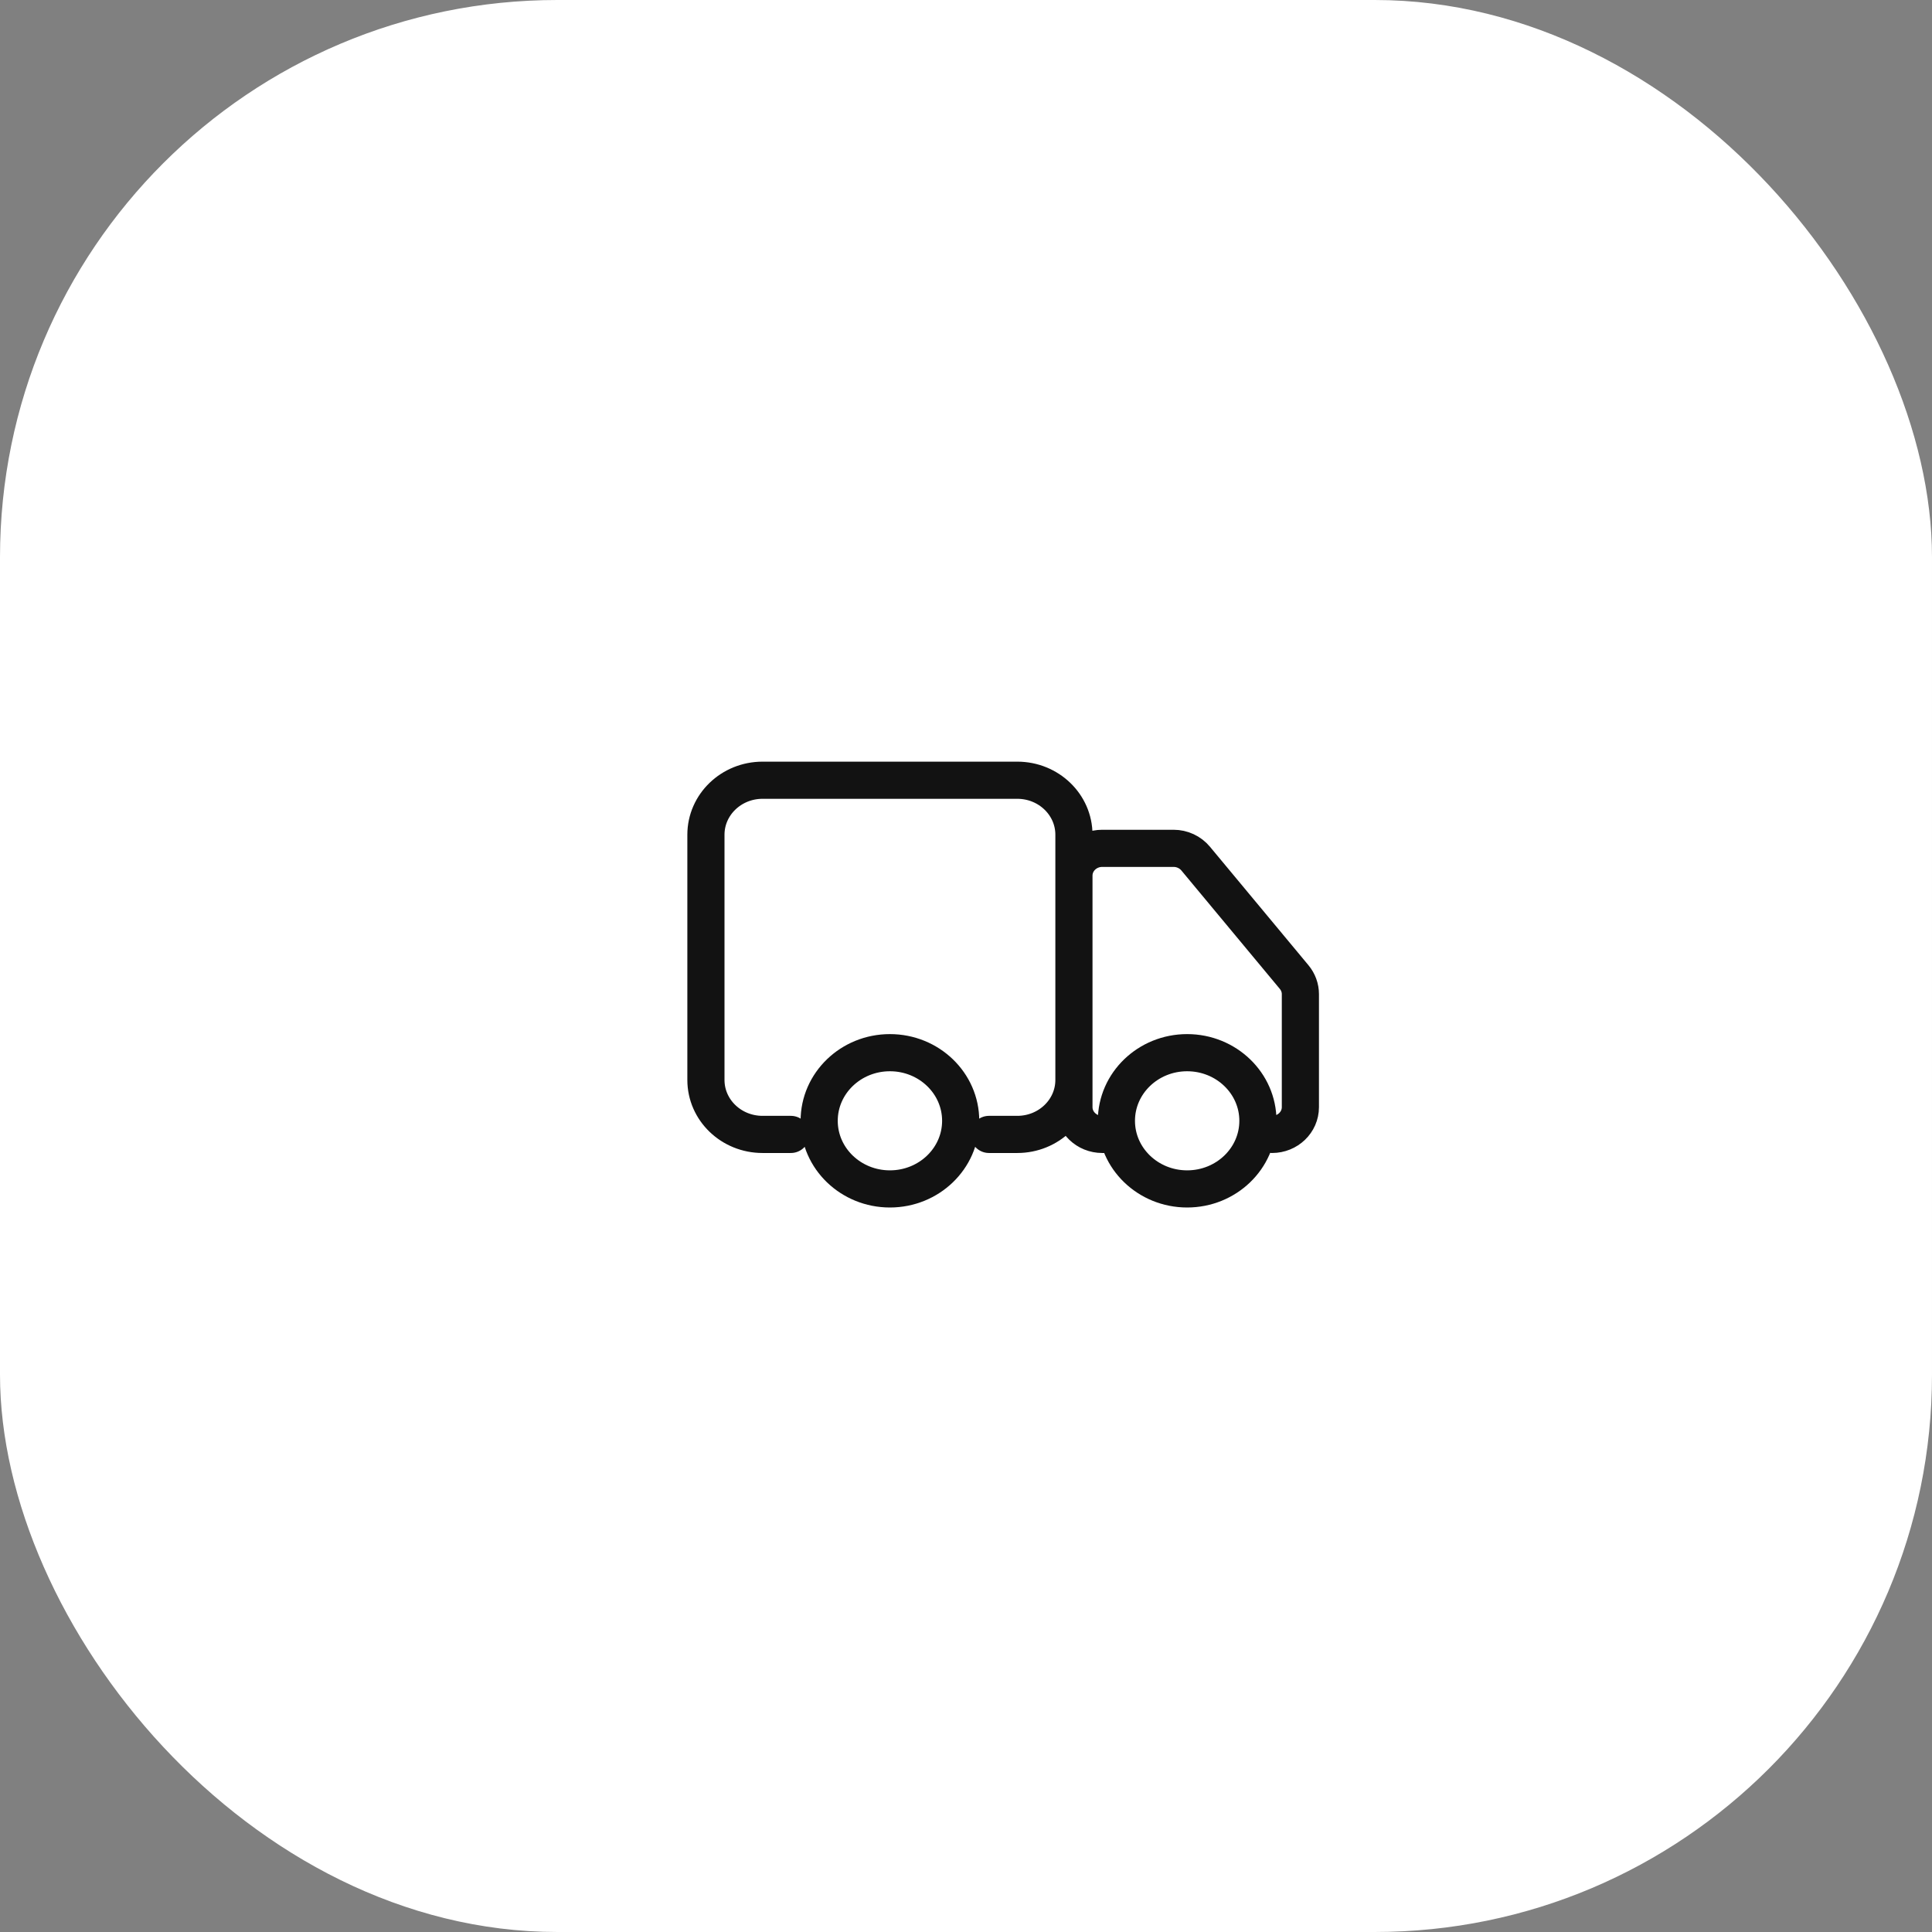
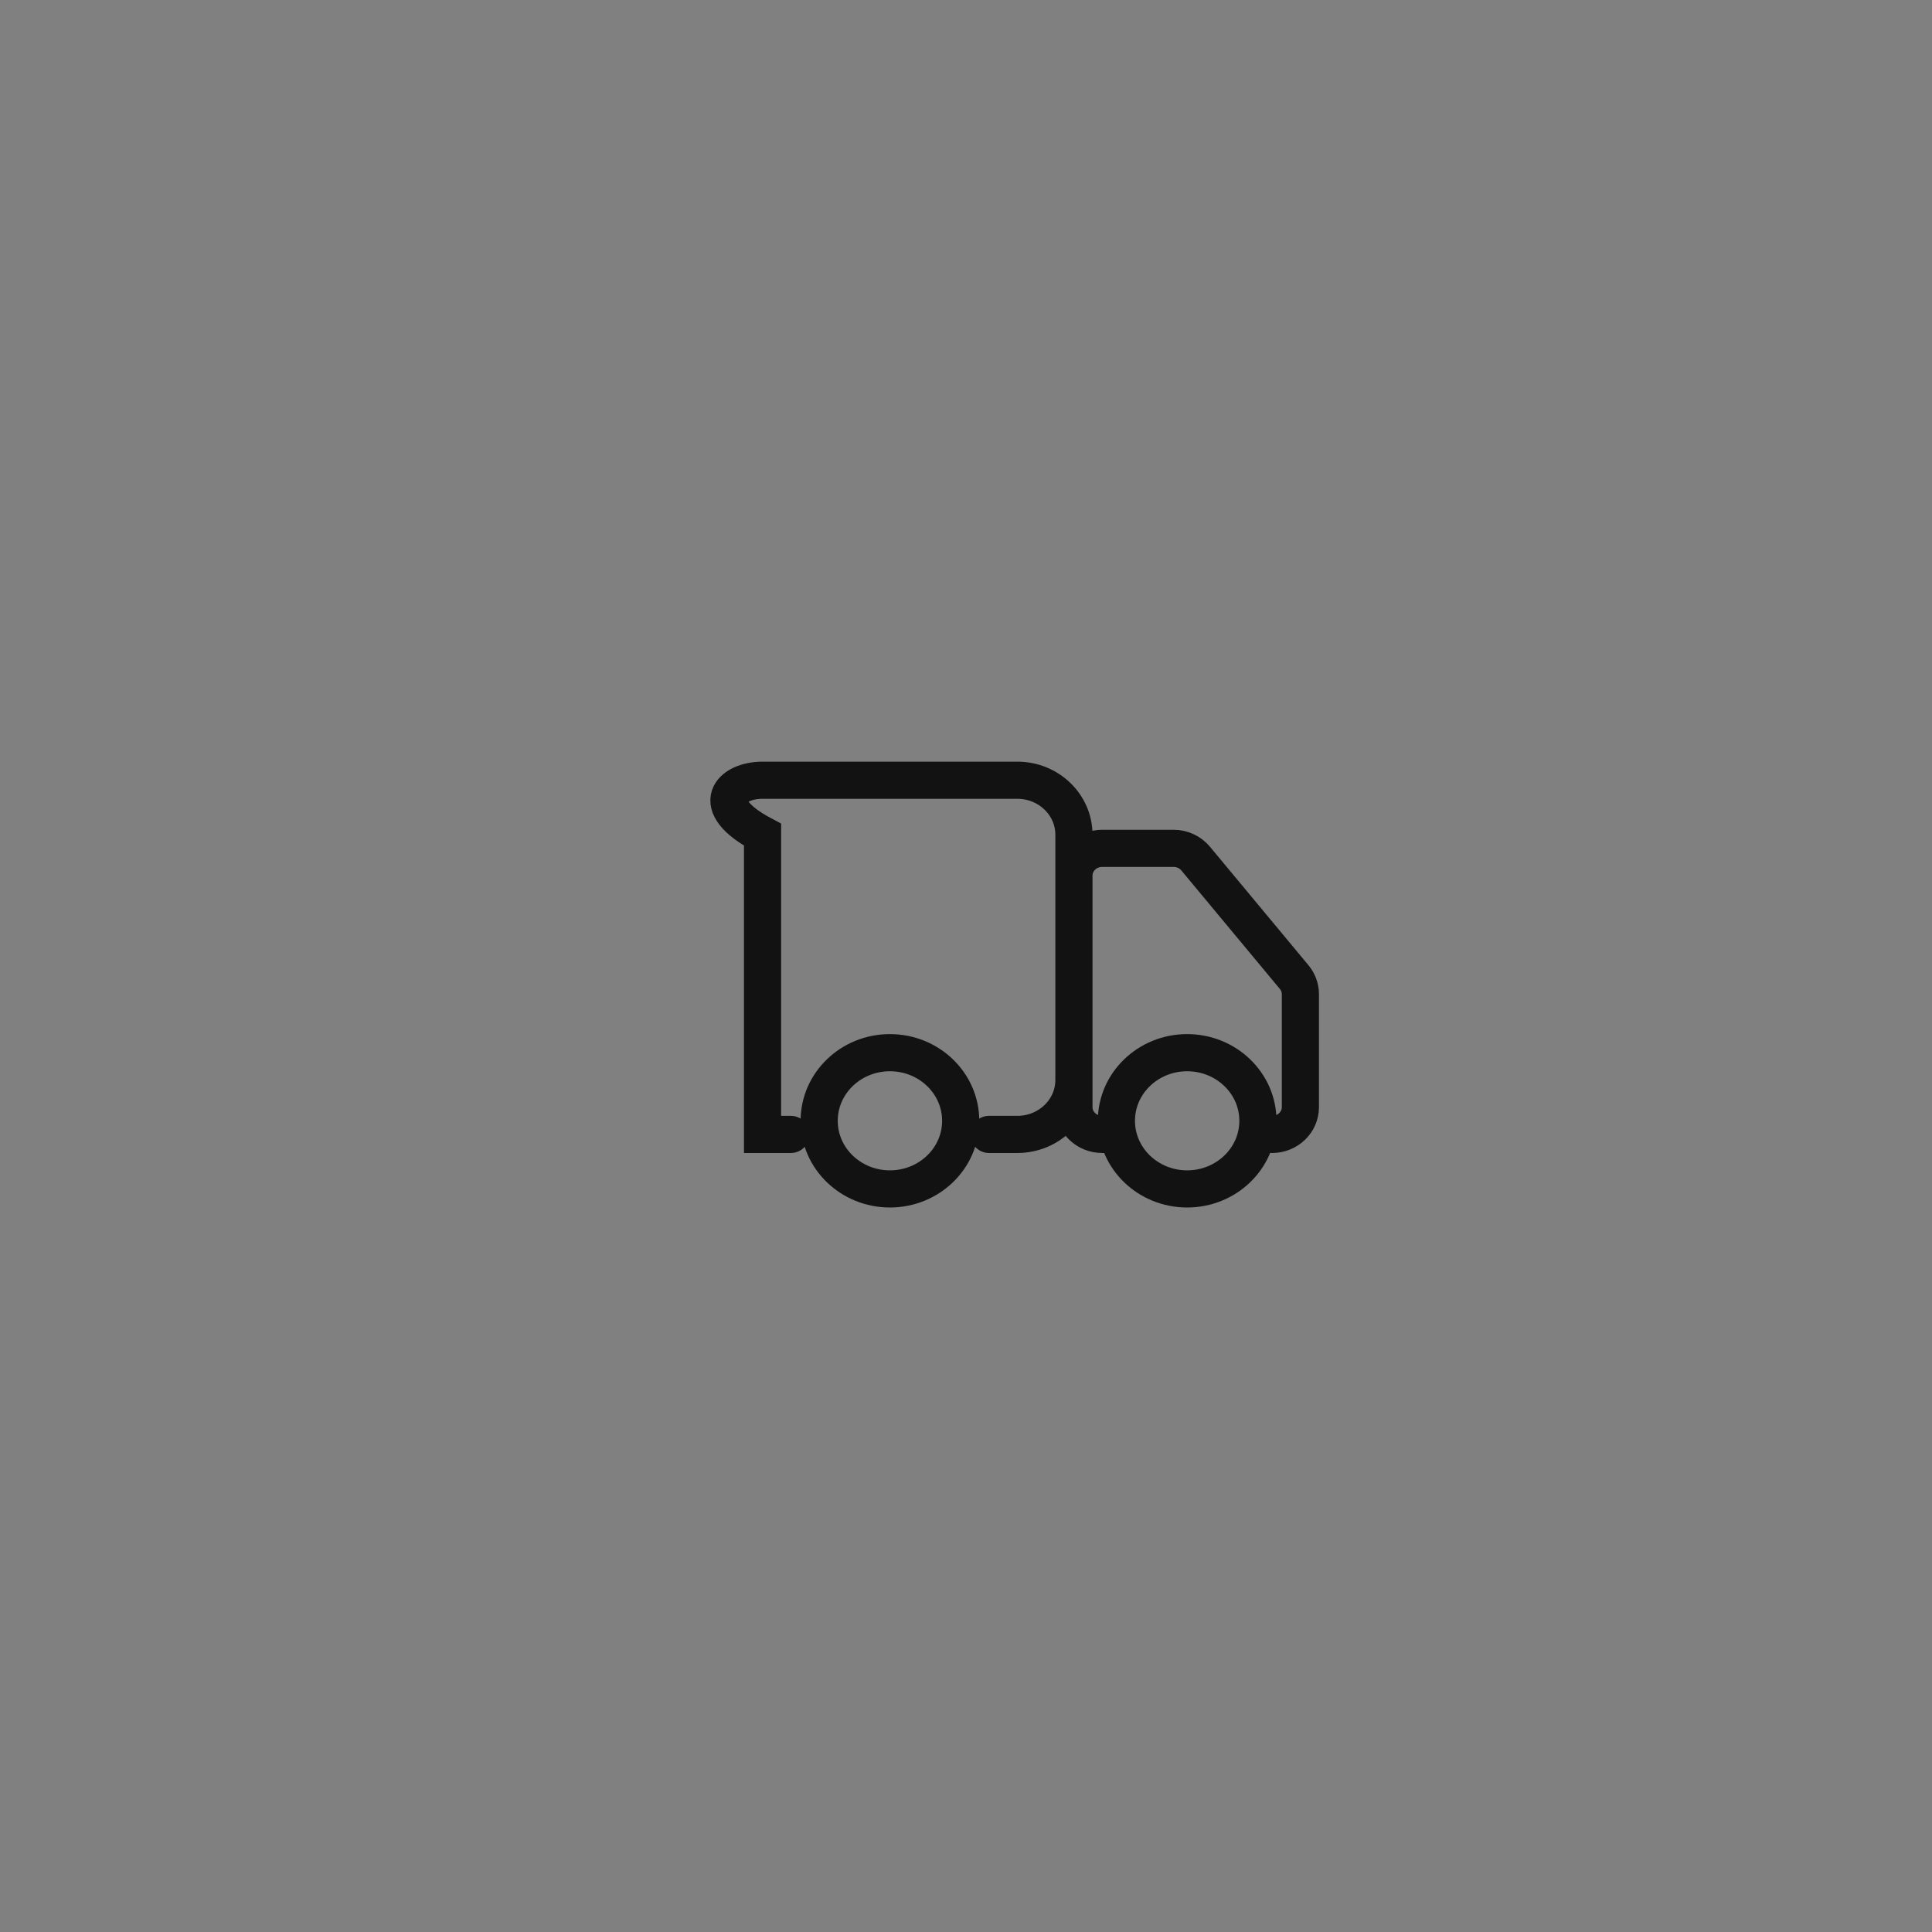
<svg xmlns="http://www.w3.org/2000/svg" width="52" height="52" viewBox="0 0 52 52" fill="none">
  <rect x="0" y="0" width="52" height="52" fill="#808080" stroke="none" />
-   <rect width="52" height="52" rx="15" fill="white" />
-   <path d="M21.286 30.533H20.524C19.682 30.533 19 29.877 19 29.067V22.467C19 21.657 19.682 21 20.524 21H27.381C28.223 21 28.905 21.657 28.905 22.467V29.067C28.905 29.877 28.223 30.533 27.381 30.533H26.619M30.048 30.533H29.667C29.246 30.533 28.905 30.205 28.905 29.8V23.567C28.905 23.162 29.246 22.833 29.667 22.833H31.586C31.818 22.833 32.036 22.935 32.181 23.109L34.833 26.299C34.941 26.429 35 26.591 35 26.757V29.8C35 30.205 34.659 30.533 34.238 30.533M25.857 30.167C25.857 31.179 25.004 32 23.952 32C22.9 32 22.048 31.179 22.048 30.167C22.048 29.154 22.9 28.333 23.952 28.333C25.004 28.333 25.857 29.154 25.857 30.167ZM33.857 30.167C33.857 31.179 33.004 32 31.952 32C30.9 32 30.048 31.179 30.048 30.167C30.048 29.154 30.9 28.333 31.952 28.333C33.004 28.333 33.857 29.154 33.857 30.167Z" stroke="#121212" stroke-linecap="round" />
+   <path d="M21.286 30.533H20.524V22.467C19 21.657 19.682 21 20.524 21H27.381C28.223 21 28.905 21.657 28.905 22.467V29.067C28.905 29.877 28.223 30.533 27.381 30.533H26.619M30.048 30.533H29.667C29.246 30.533 28.905 30.205 28.905 29.8V23.567C28.905 23.162 29.246 22.833 29.667 22.833H31.586C31.818 22.833 32.036 22.935 32.181 23.109L34.833 26.299C34.941 26.429 35 26.591 35 26.757V29.8C35 30.205 34.659 30.533 34.238 30.533M25.857 30.167C25.857 31.179 25.004 32 23.952 32C22.9 32 22.048 31.179 22.048 30.167C22.048 29.154 22.9 28.333 23.952 28.333C25.004 28.333 25.857 29.154 25.857 30.167ZM33.857 30.167C33.857 31.179 33.004 32 31.952 32C30.9 32 30.048 31.179 30.048 30.167C30.048 29.154 30.9 28.333 31.952 28.333C33.004 28.333 33.857 29.154 33.857 30.167Z" stroke="#121212" stroke-linecap="round" />
</svg>